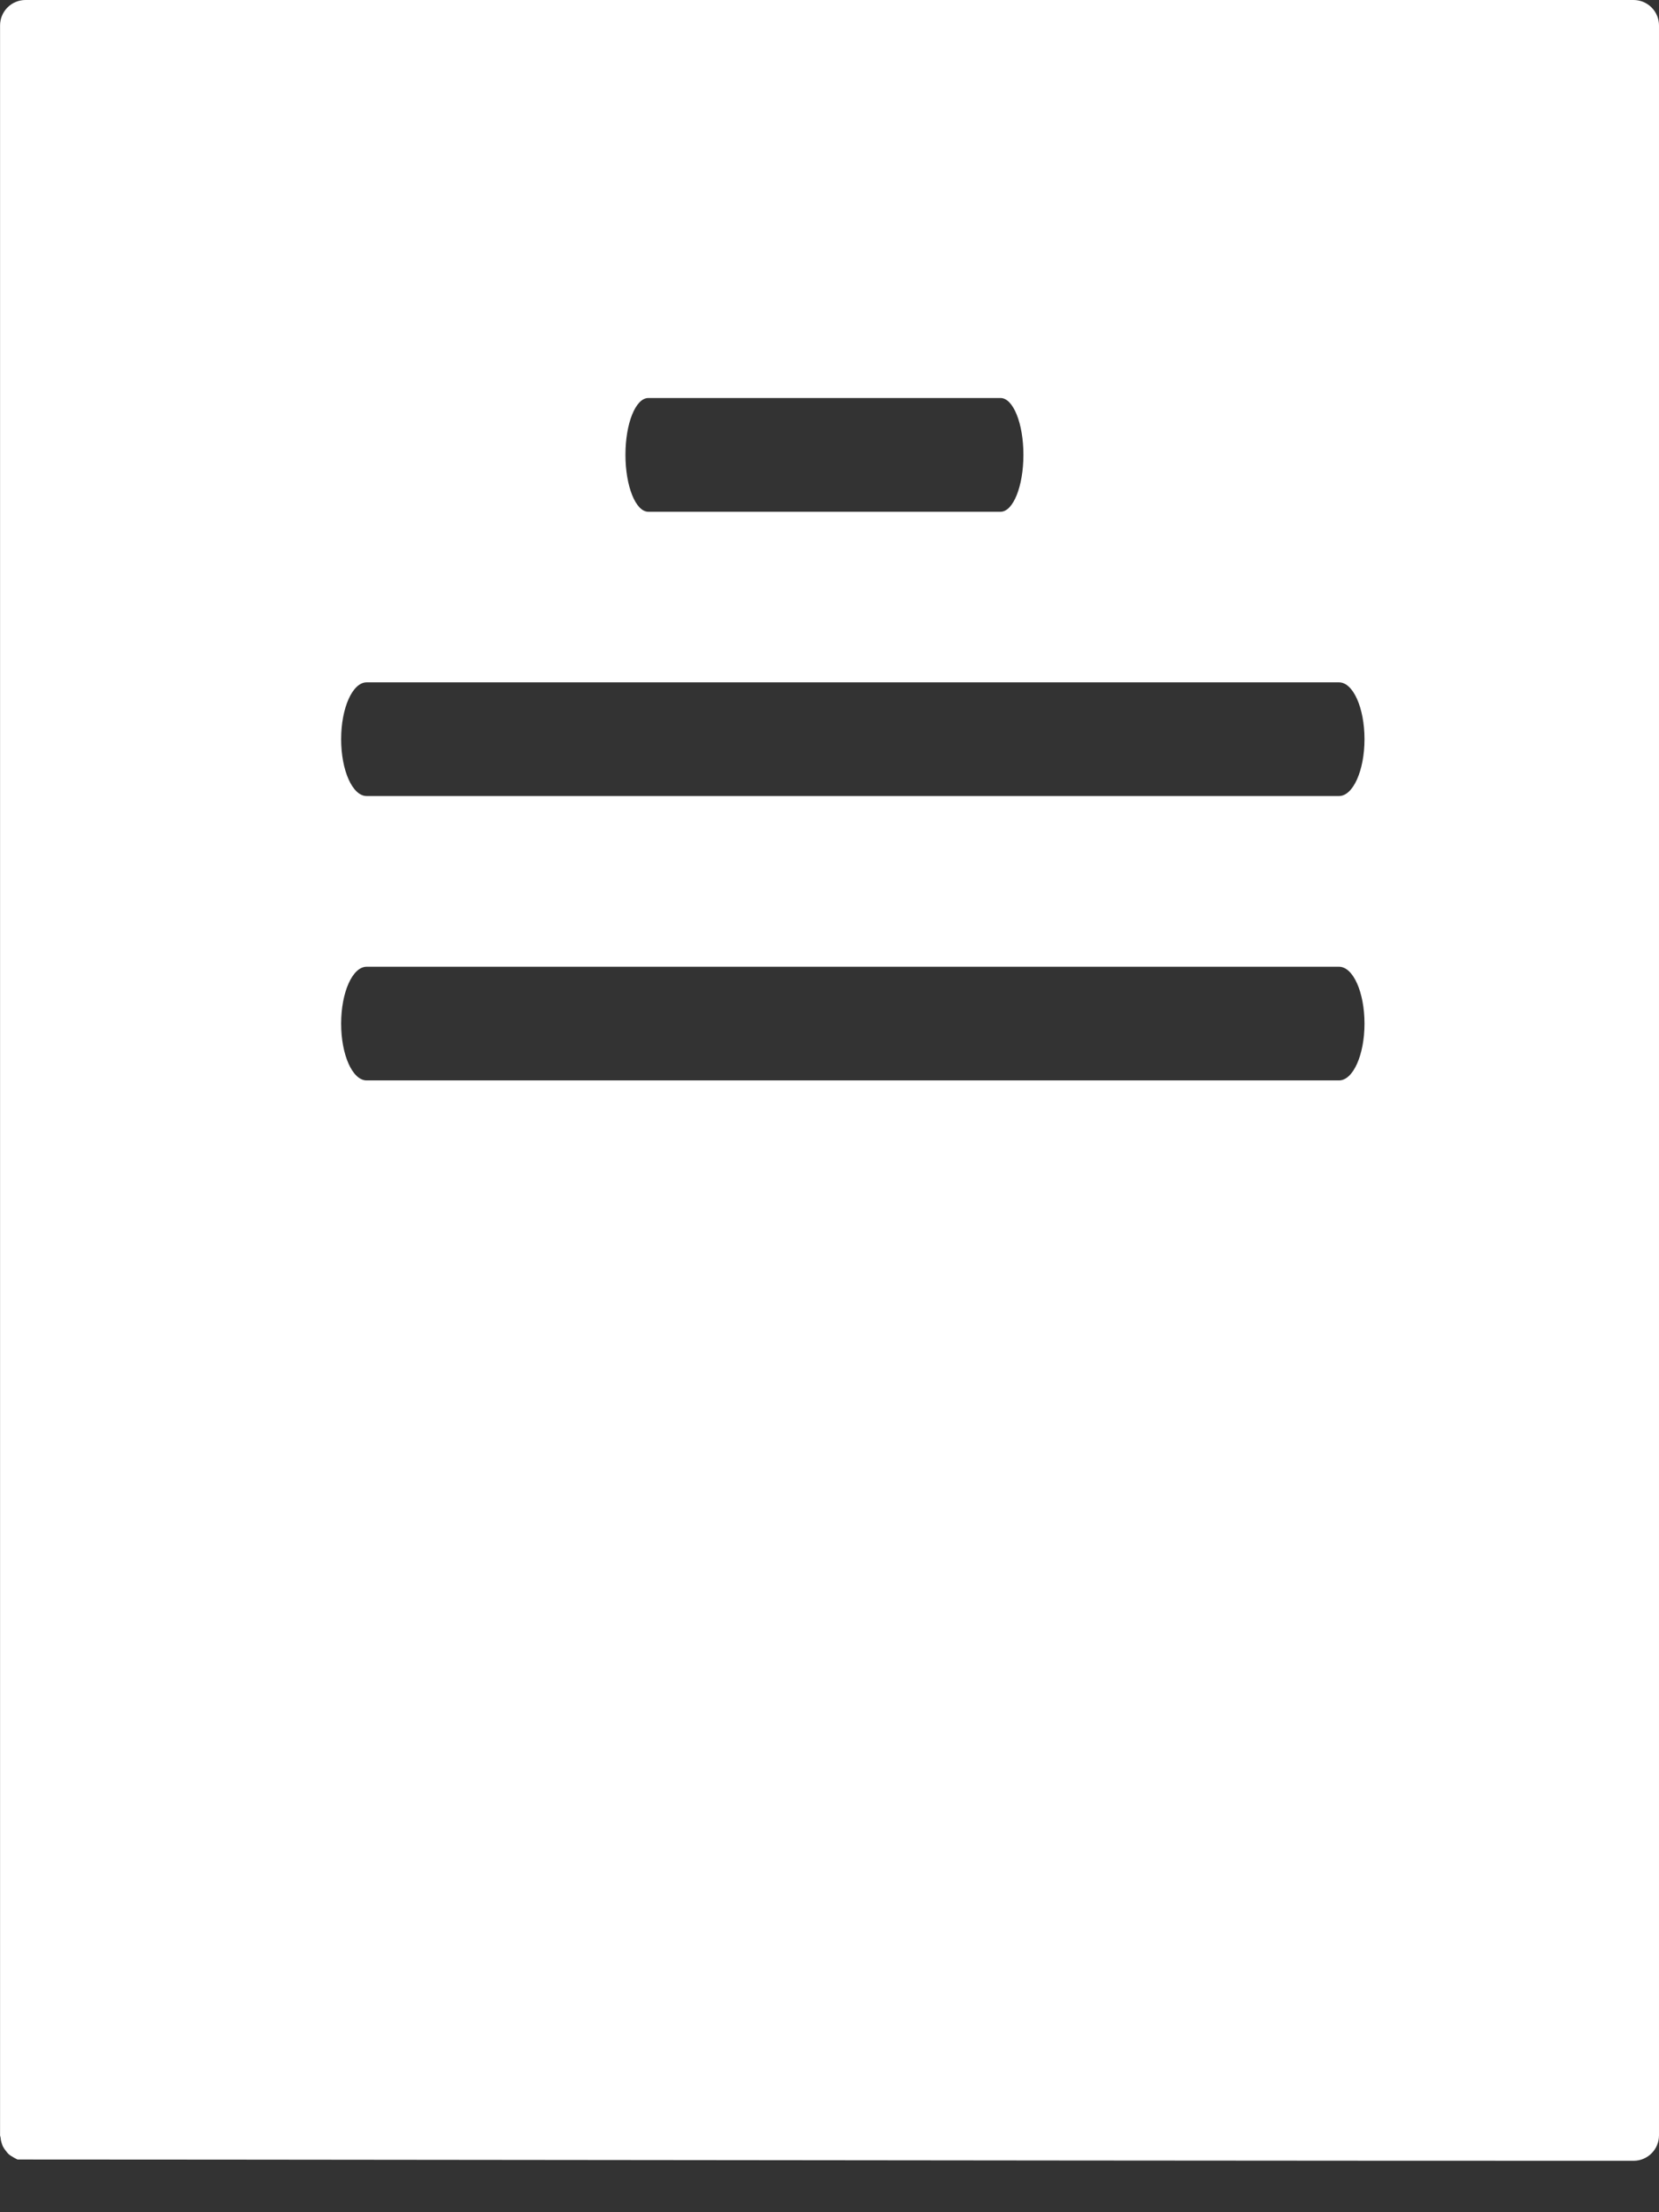
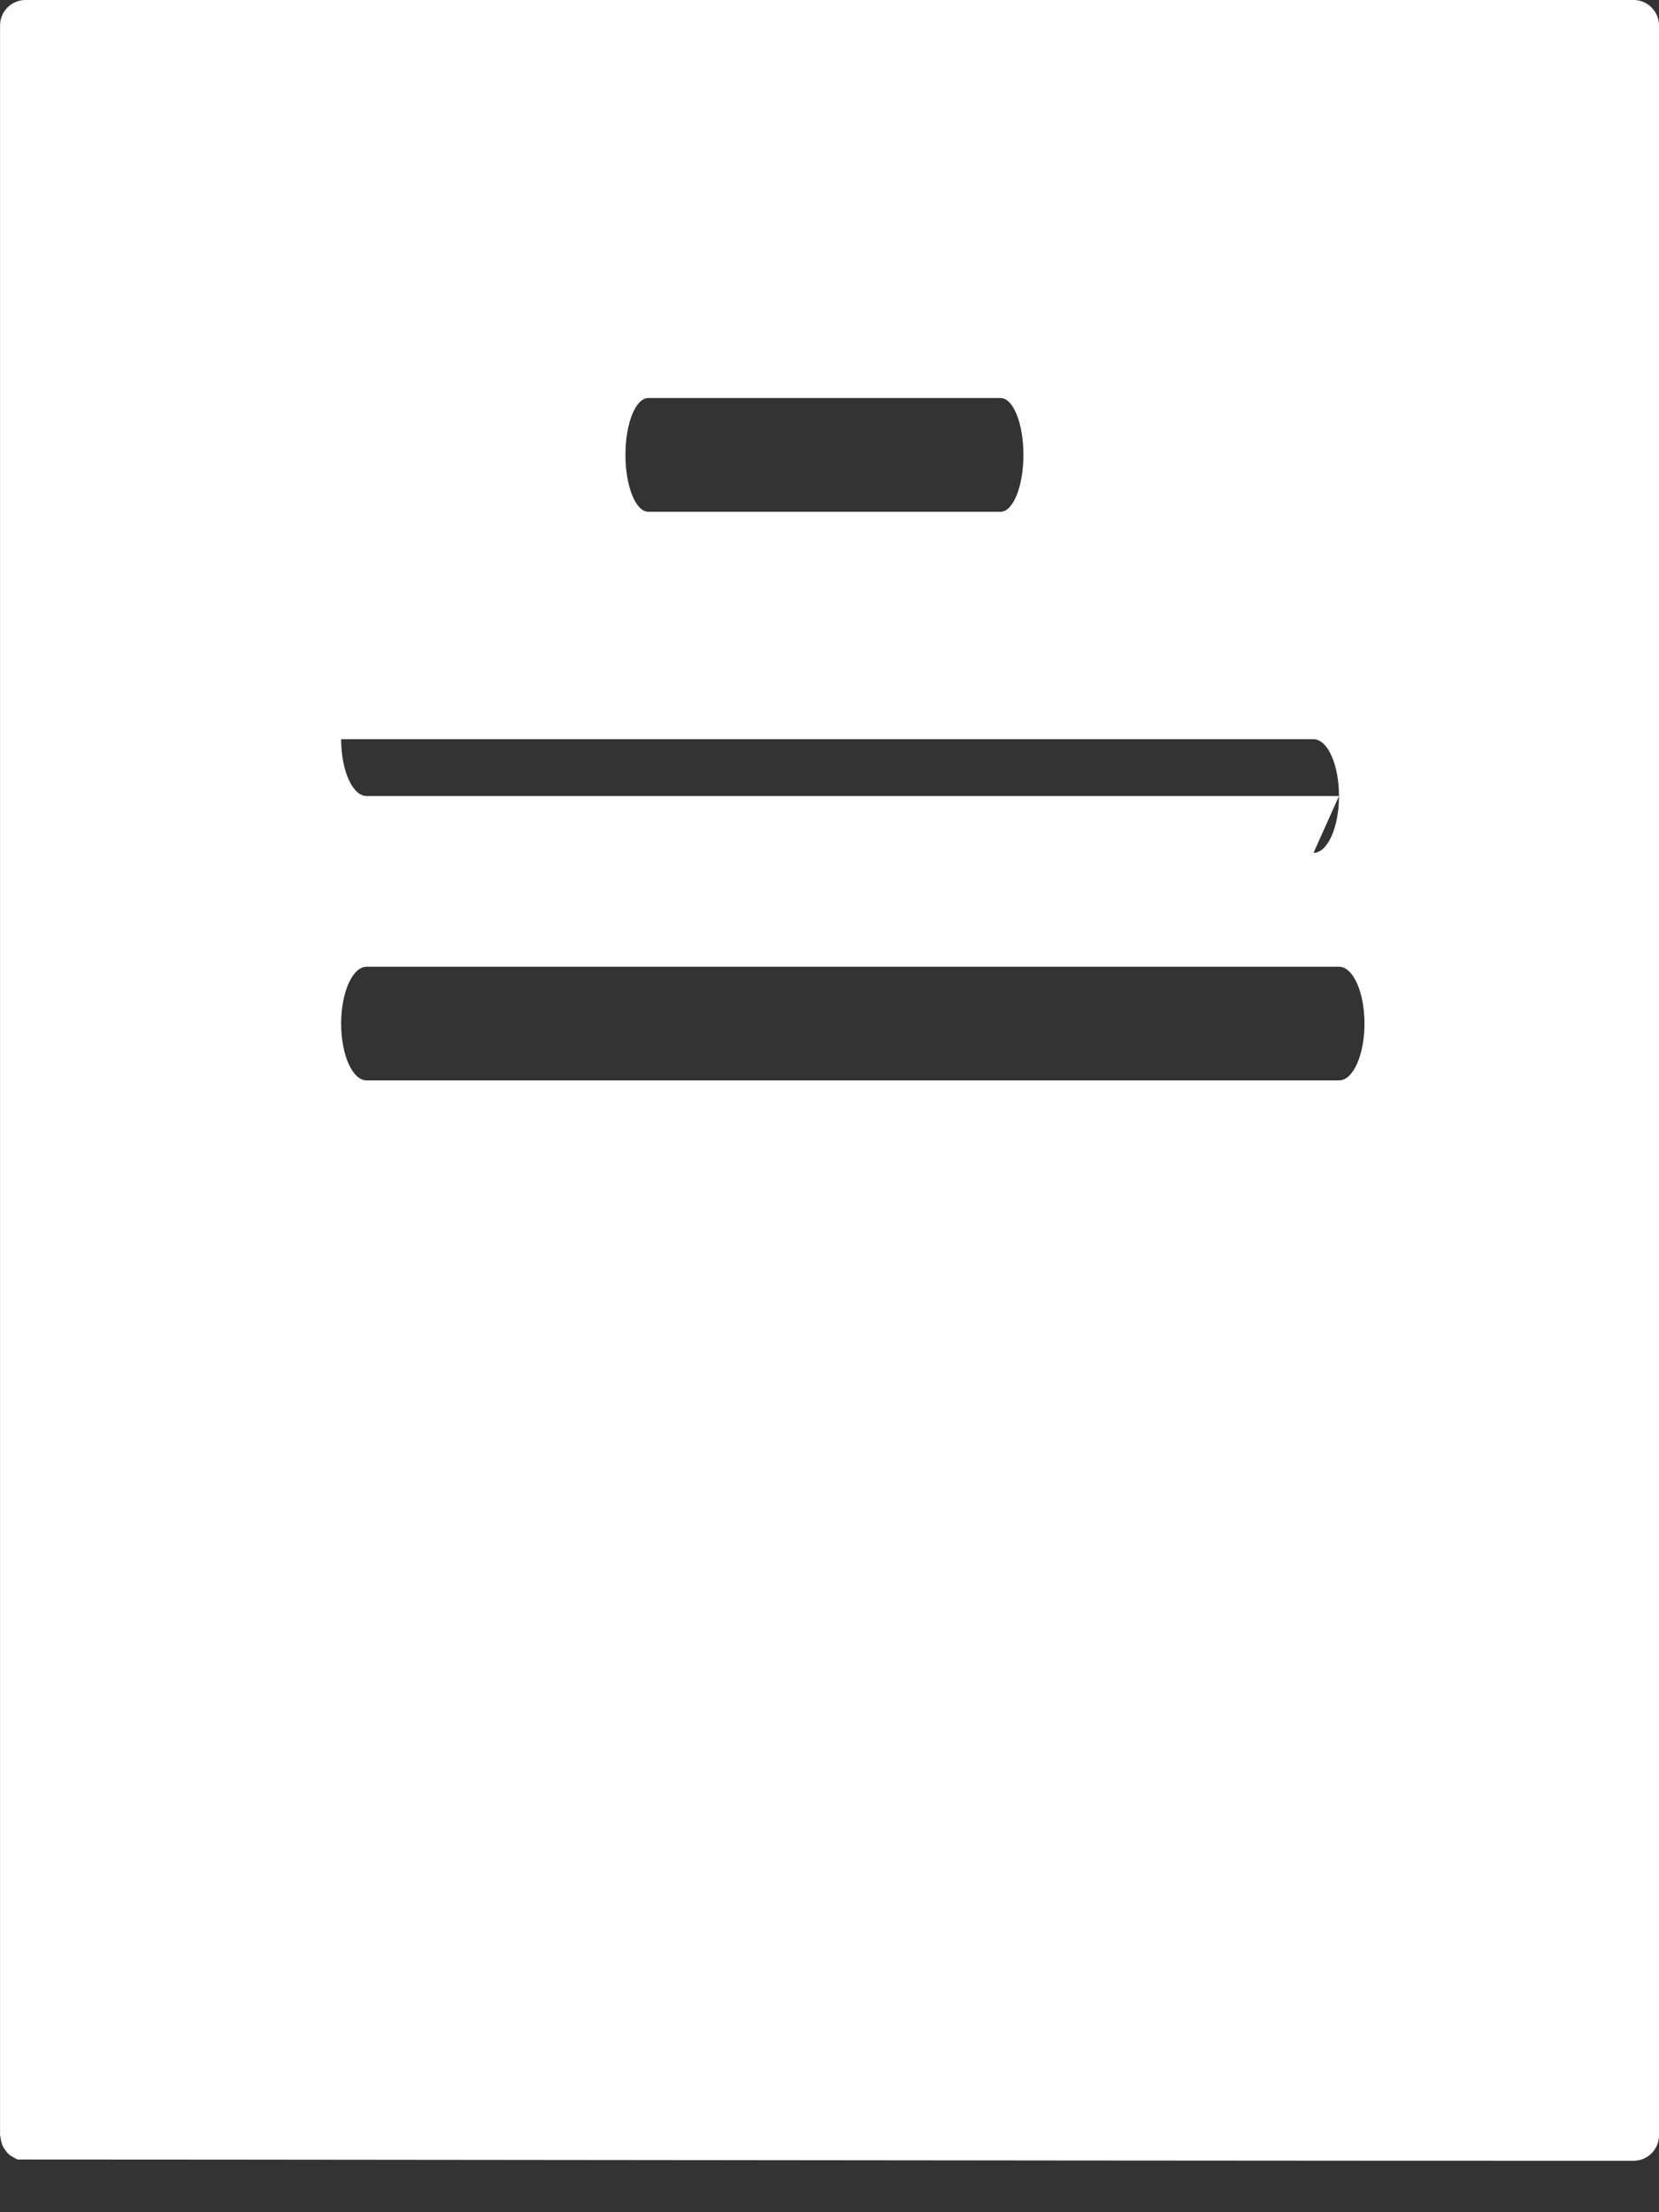
<svg xmlns="http://www.w3.org/2000/svg" fill="none" height="36" viewBox="0 0 27 36" width="27">
  <rect x="0" y="0" width="27" height="36" fill="#333333" stroke="none" />
-   <path clip-rule="evenodd" d="m.414 0h26.172c.229 0 .414.186.414.415v34.333c0 .23-.185.415-.414.415-5.67 0-12.564-.008-18.046-.014h-.003-.006c-3.617-.004-6.619-.007-8.246-.007-.003-.001-.006-.003-.008-.004h-0c-.002-.001-.004-.003-.007-.004-.016-.006-.029-.014-.043-.022l-0-0c-.005-.003-.011-.007-.016-.01-.025-.014-.05-.029-.071-.048-.015-.013-.026-.028-.038-.044l-0-0-.004-.005c-.018-.022-.035-.046-.048-.071-.01-.019-.017-.039-.023-.059h-0c-.01-.03-.015-.059-.018-.09-.001-.006-.002-.011-.004-.017-.002-.006-.004-.013-.004-.02v-34.333c0-.229.185-.415.414-.415zm21.378 17.582h-15.825c-.23 0-.415-.414-.415-.924 0-.513.186-.926.415-.926h15.825c.23 0 .415.414.415.926 0 .51-.186.924-.415.924zm-11.241-9.254h5.733c.205 0 .372-.414.372-.927 0-.512-.167-.924-.372-.924h-5.733c-.206 0-.372.412-.372.924 0 .512.167.927.372.927zm11.241 4.626h-15.825c-.23 0-.415-.415-.415-.925s.186-.925.415-.925h15.825c.23 0 .415.415.415.925s-.186.925-.415.925z" fill="#fff" fill-rule="evenodd" />
+   <path clip-rule="evenodd" d="m.414 0h26.172c.229 0 .414.186.414.415v34.333c0 .23-.185.415-.414.415-5.67 0-12.564-.008-18.046-.014h-.003-.006c-3.617-.004-6.619-.007-8.246-.007-.003-.001-.006-.003-.008-.004h-0c-.002-.001-.004-.003-.007-.004-.016-.006-.029-.014-.043-.022l-0-0c-.005-.003-.011-.007-.016-.01-.025-.014-.05-.029-.071-.048-.015-.013-.026-.028-.038-.044l-0-0-.004-.005c-.018-.022-.035-.046-.048-.071-.01-.019-.017-.039-.023-.059h-0c-.01-.03-.015-.059-.018-.09-.001-.006-.002-.011-.004-.017-.002-.006-.004-.013-.004-.02v-34.333c0-.229.185-.415.414-.415zm21.378 17.582h-15.825c-.23 0-.415-.414-.415-.924 0-.513.186-.926.415-.926h15.825c.23 0 .415.414.415.926 0 .51-.186.924-.415.924zm-11.241-9.254h5.733c.205 0 .372-.414.372-.927 0-.512-.167-.924-.372-.924h-5.733c-.206 0-.372.412-.372.924 0 .512.167.927.372.927zm11.241 4.626h-15.825c-.23 0-.415-.415-.415-.925h15.825c.23 0 .415.415.415.925s-.186.925-.415.925z" fill="#fff" fill-rule="evenodd" />
</svg>